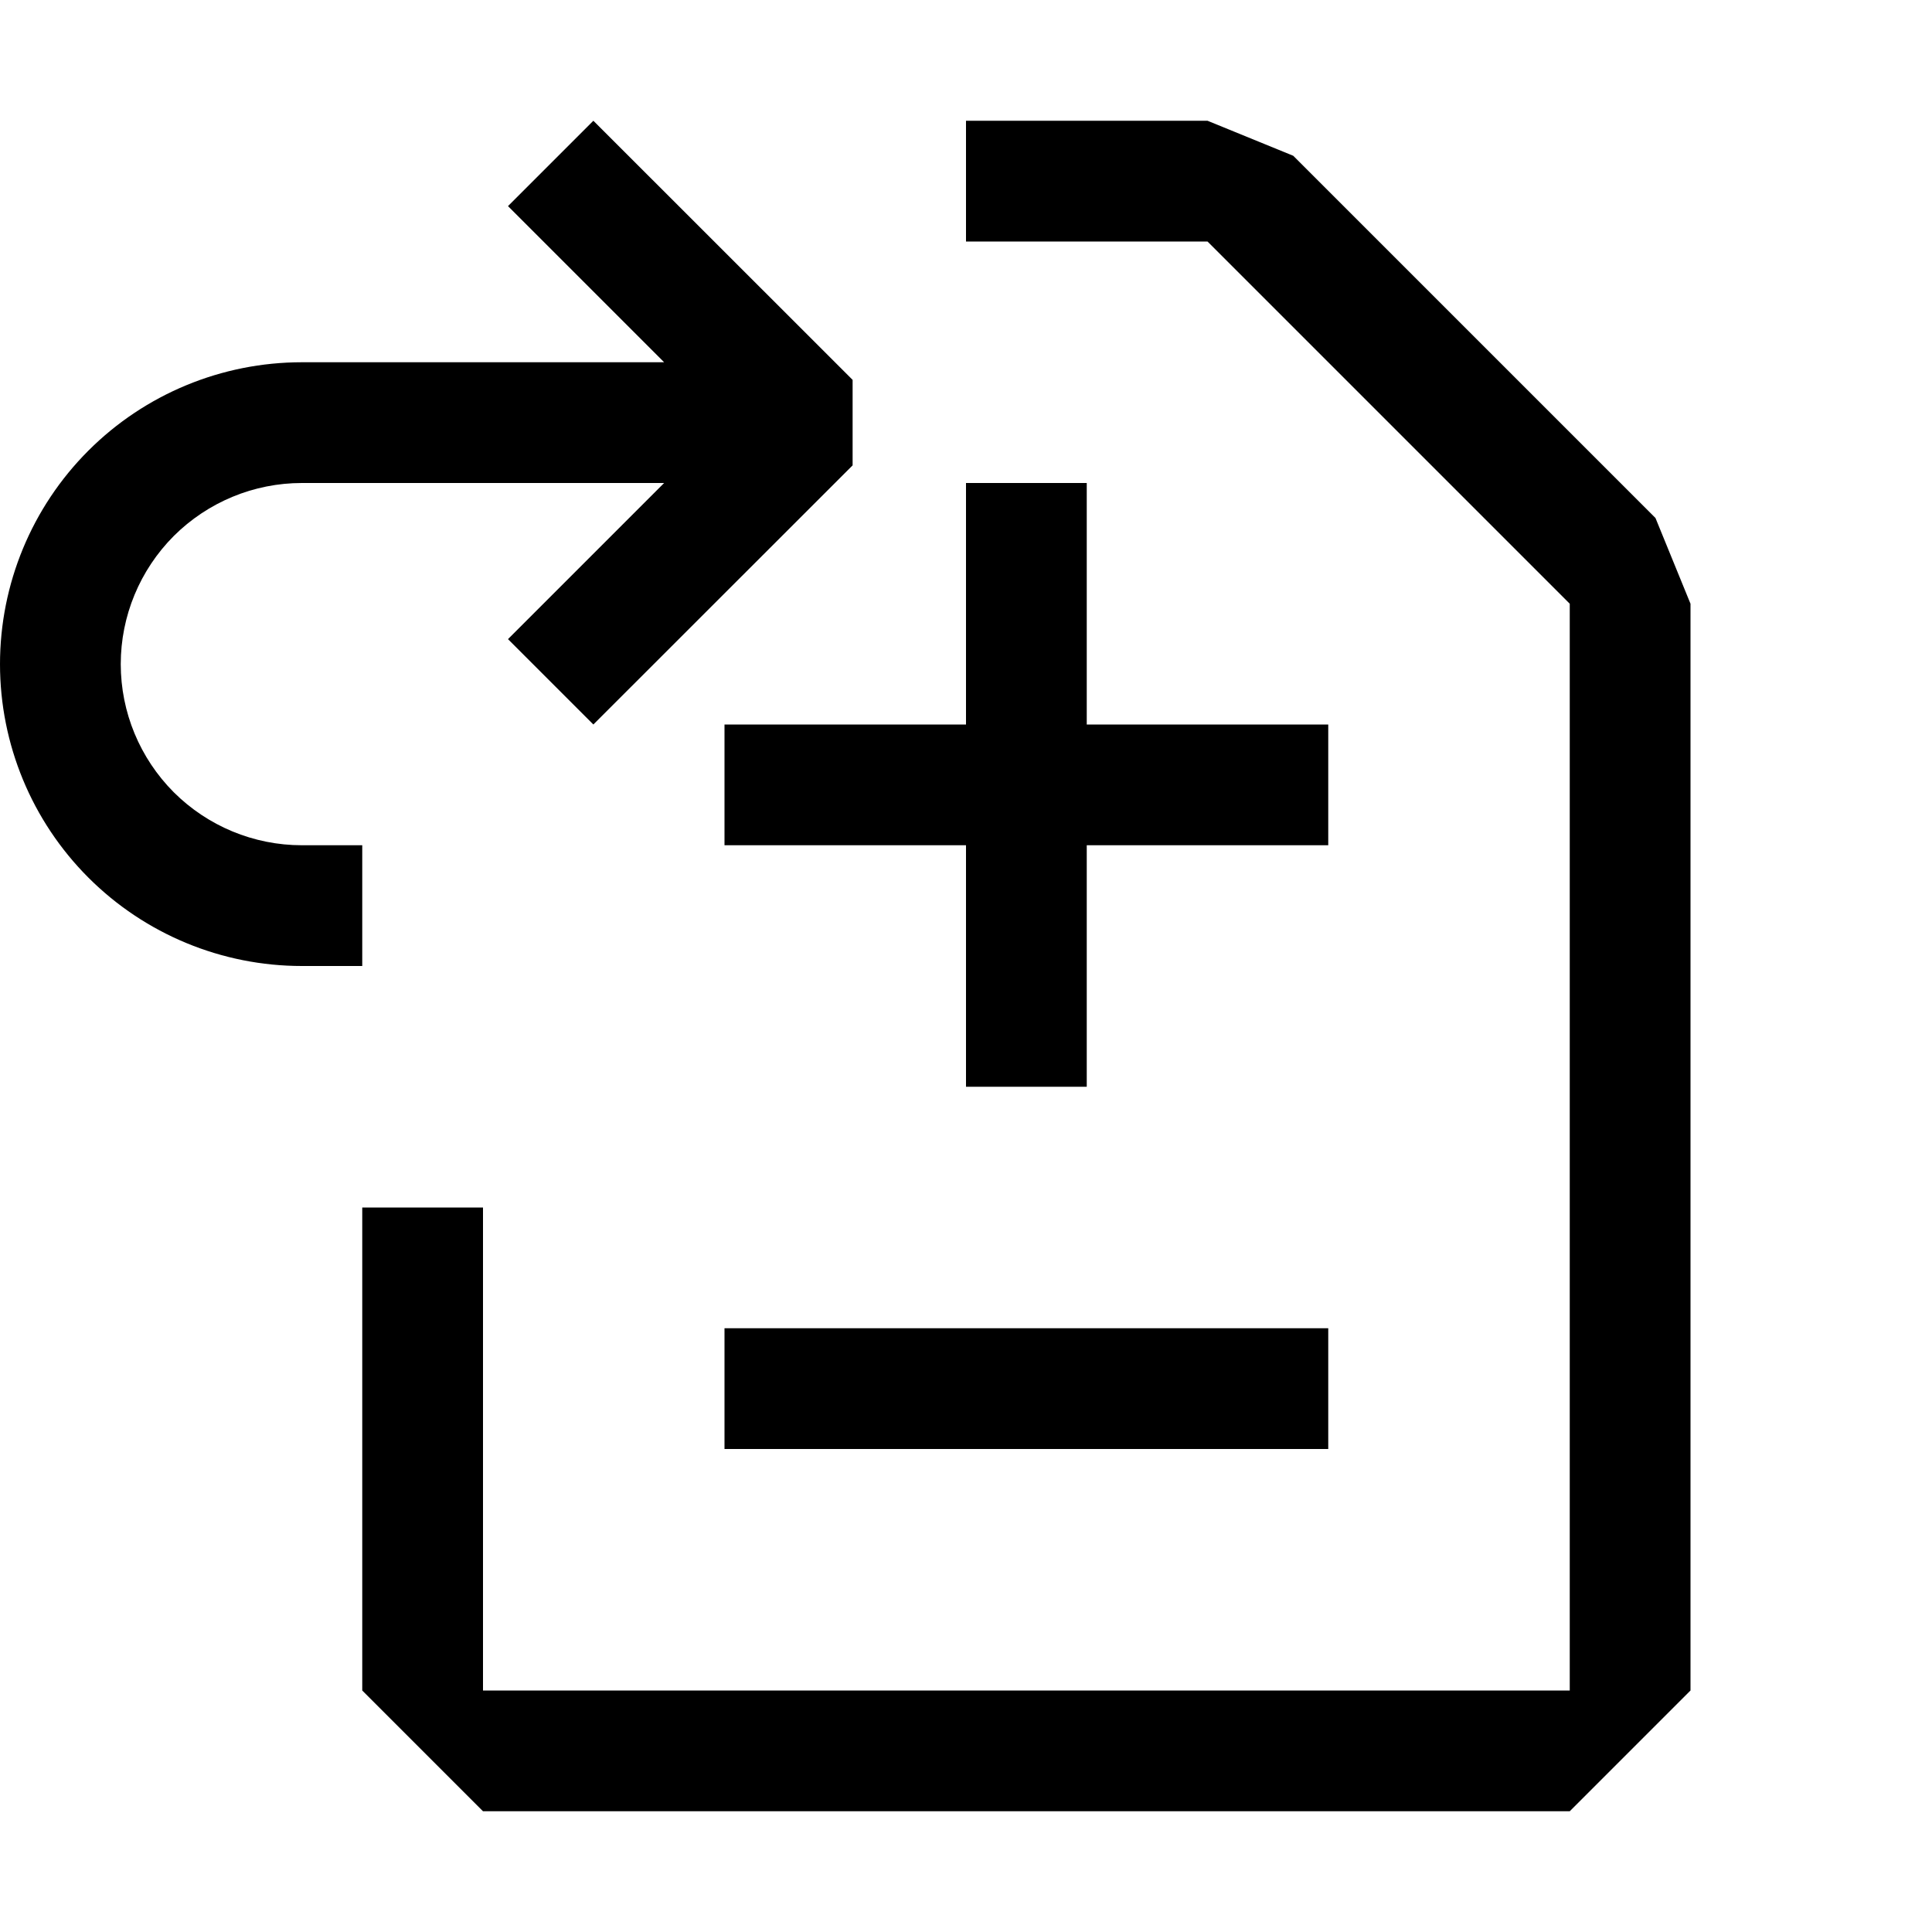
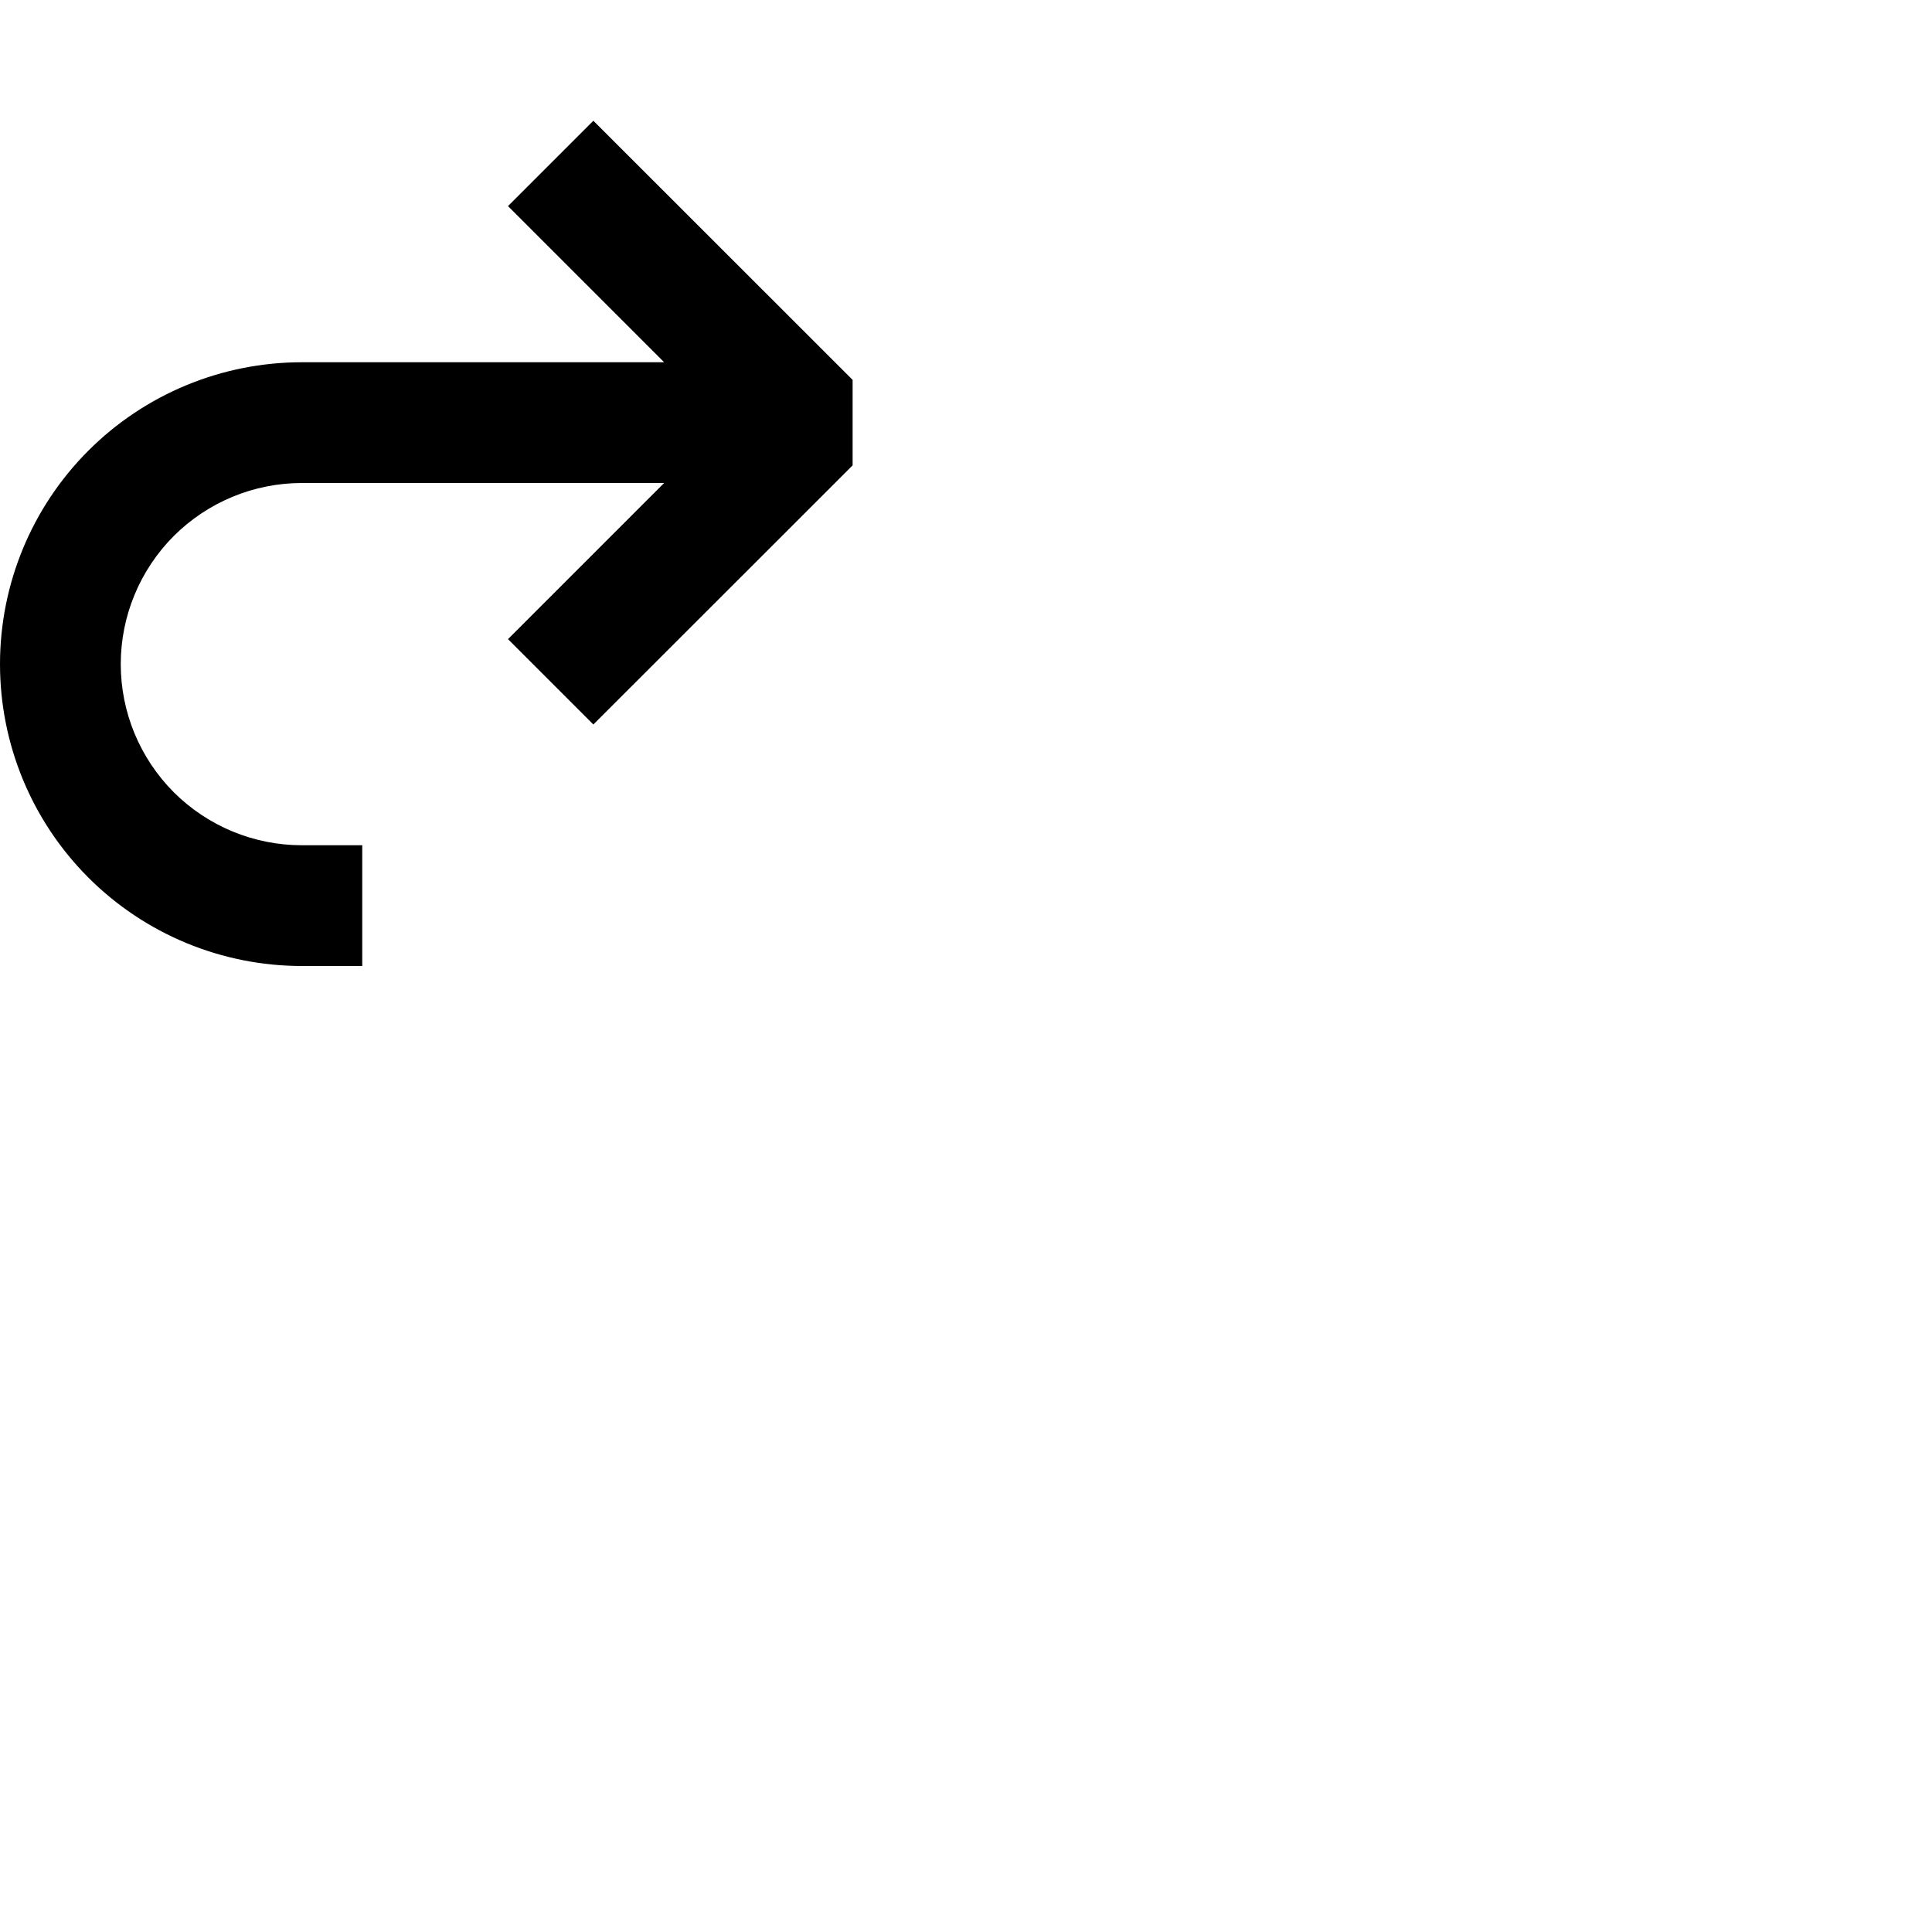
<svg xmlns="http://www.w3.org/2000/svg" width="16" height="16" viewBox="0 0 16 16" fill="currentColor">
-   <path fill-rule="evenodd" clip-rule="evenodd" d="M3 10V14L4 15H13L14 14V5L13.71 4.29L10.71 1.29L10 1H8V2H10L13 5V14H4V10H3ZM11 6H9V4H8V6H6V7H8V9H9V7H11V6ZM6 11H11V12H6V11Z" />
  <path fill-rule="evenodd" clip-rule="evenodd" d="M7.061 3.854L4.914 6L4.207 5.293L5.5 4H2.5C2.102 4 1.721 4.158 1.439 4.439C1.158 4.721 1 5.102 1 5.5C1 5.898 1.158 6.279 1.439 6.561C1.721 6.842 2.102 7 2.5 7H3V8H2.5C1.837 8 1.201 7.737 0.732 7.268C0.263 6.799 0 6.163 0 5.5C0 4.837 0.263 4.201 0.732 3.732C1.201 3.263 1.837 3 2.5 3H5.5L4.207 1.707L4.914 1L7.061 3.146L7.061 3.854Z" />
</svg>